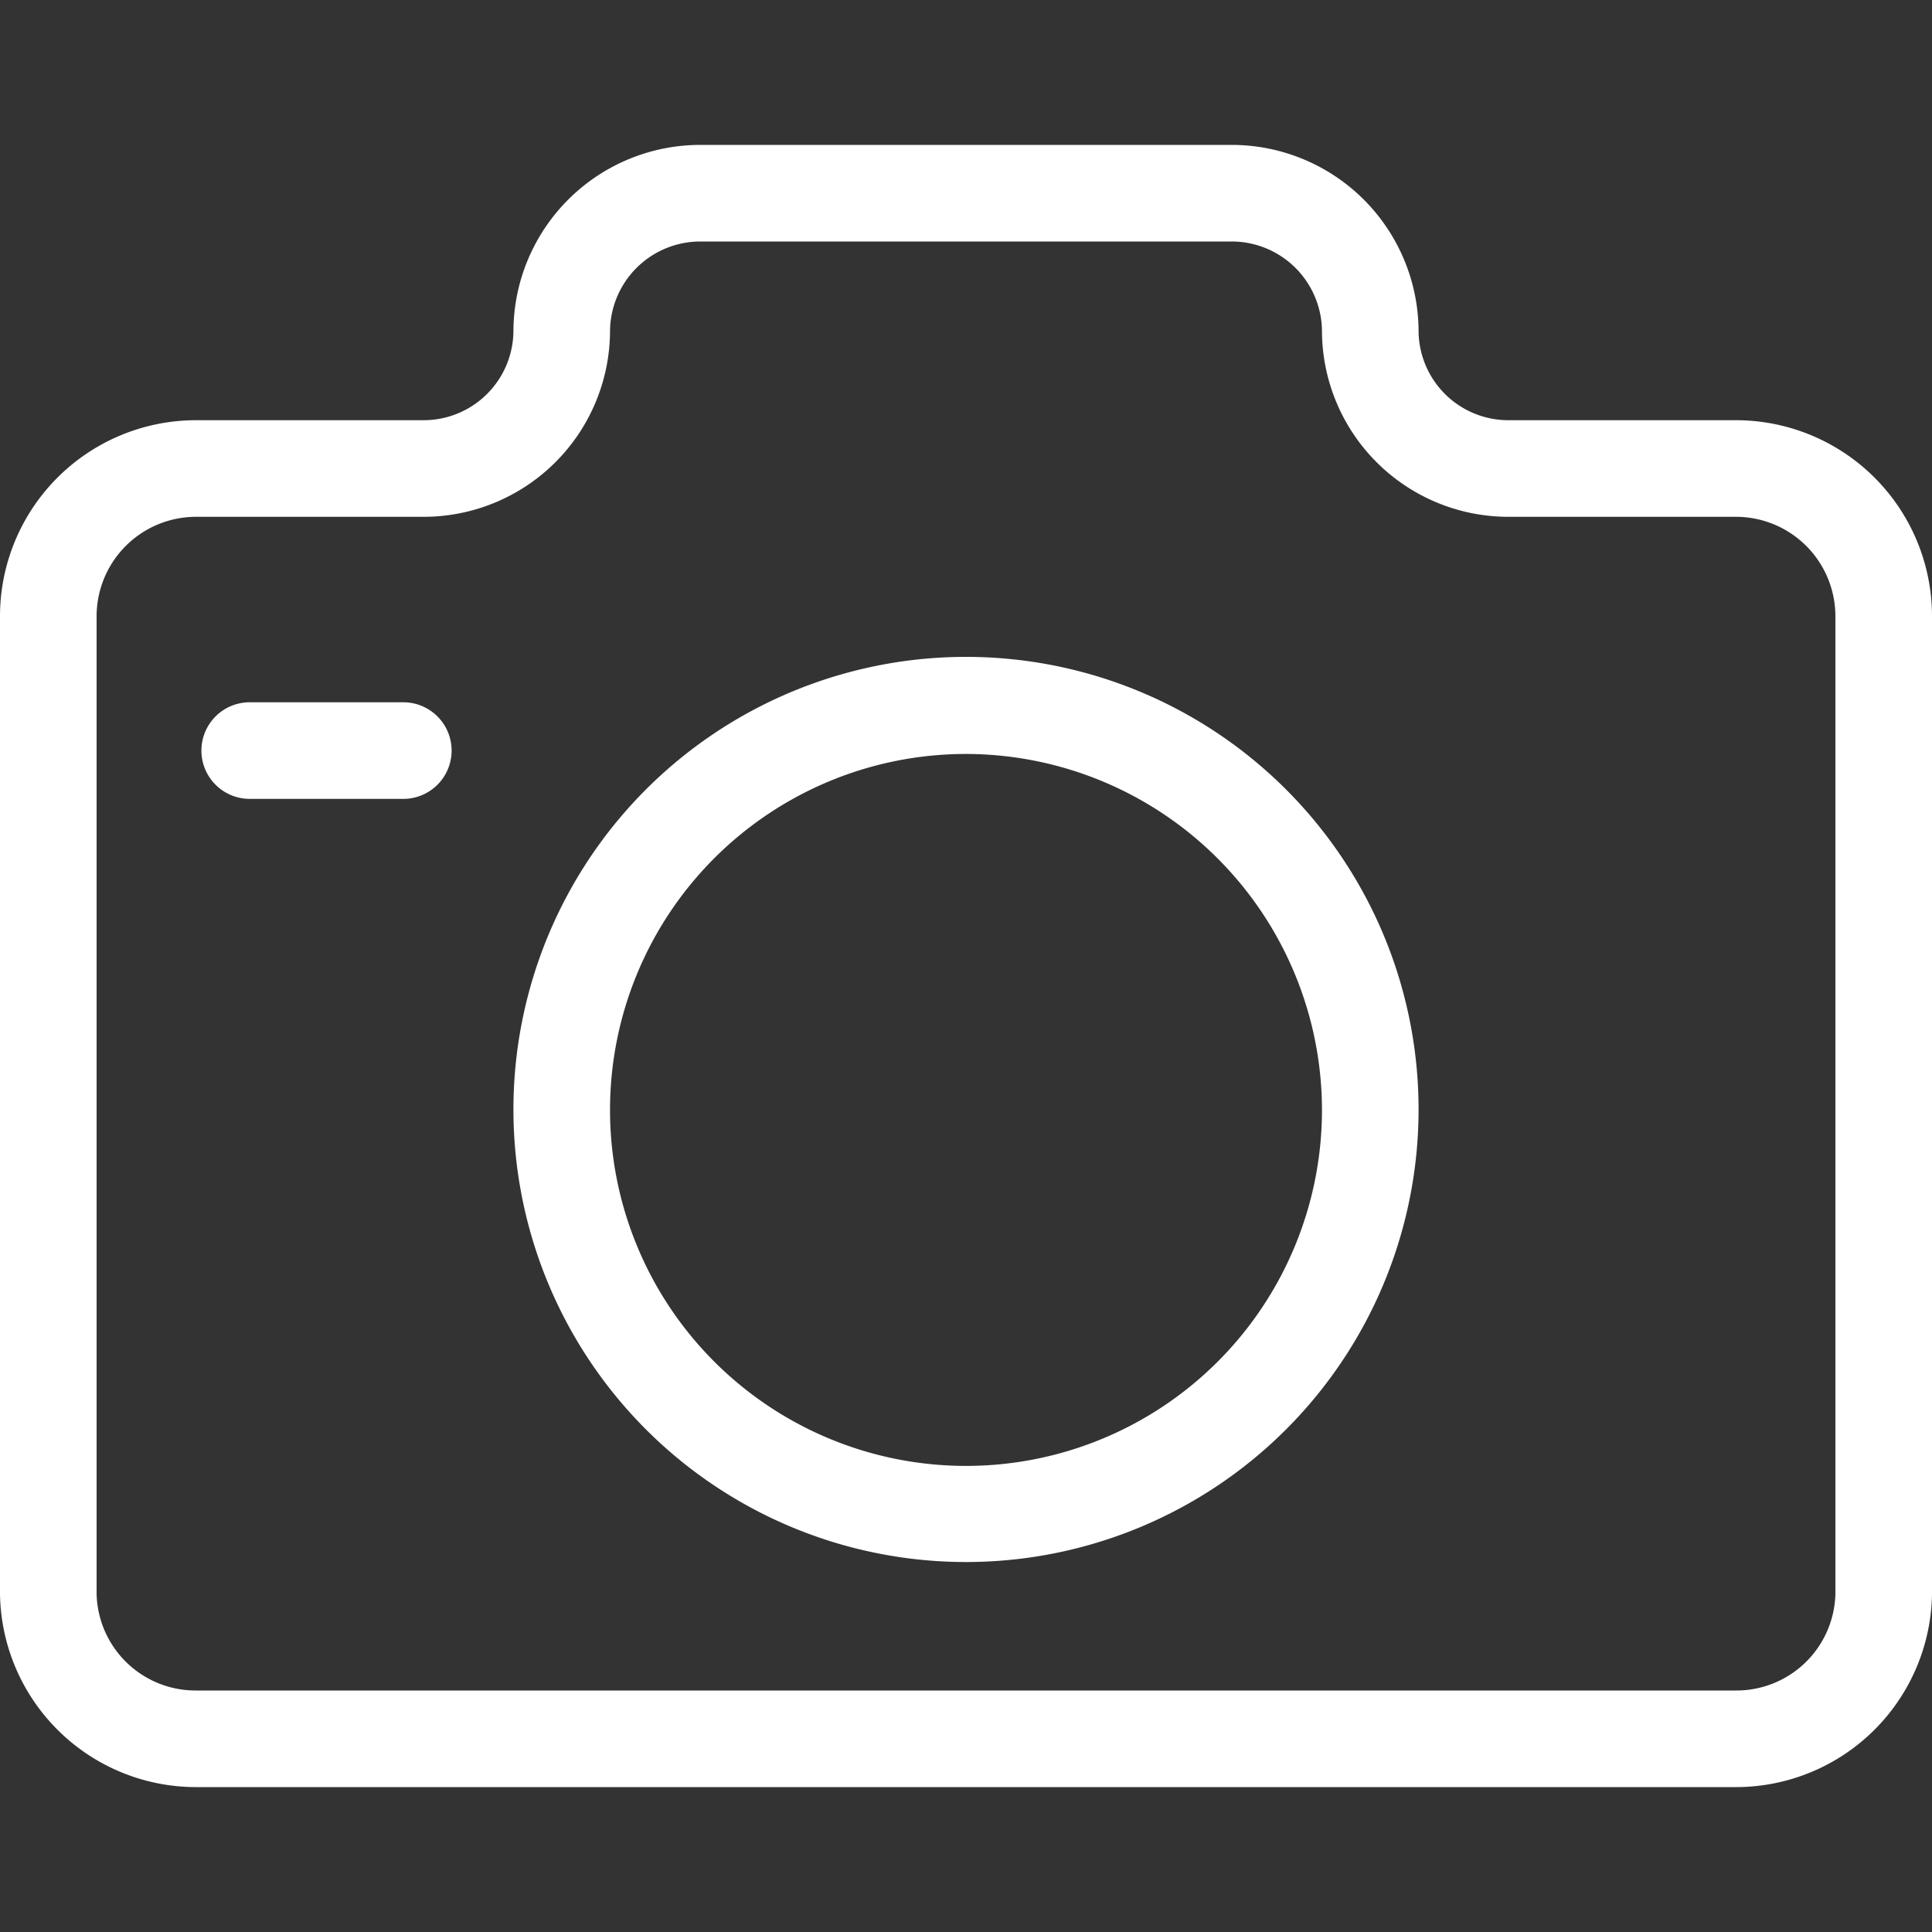
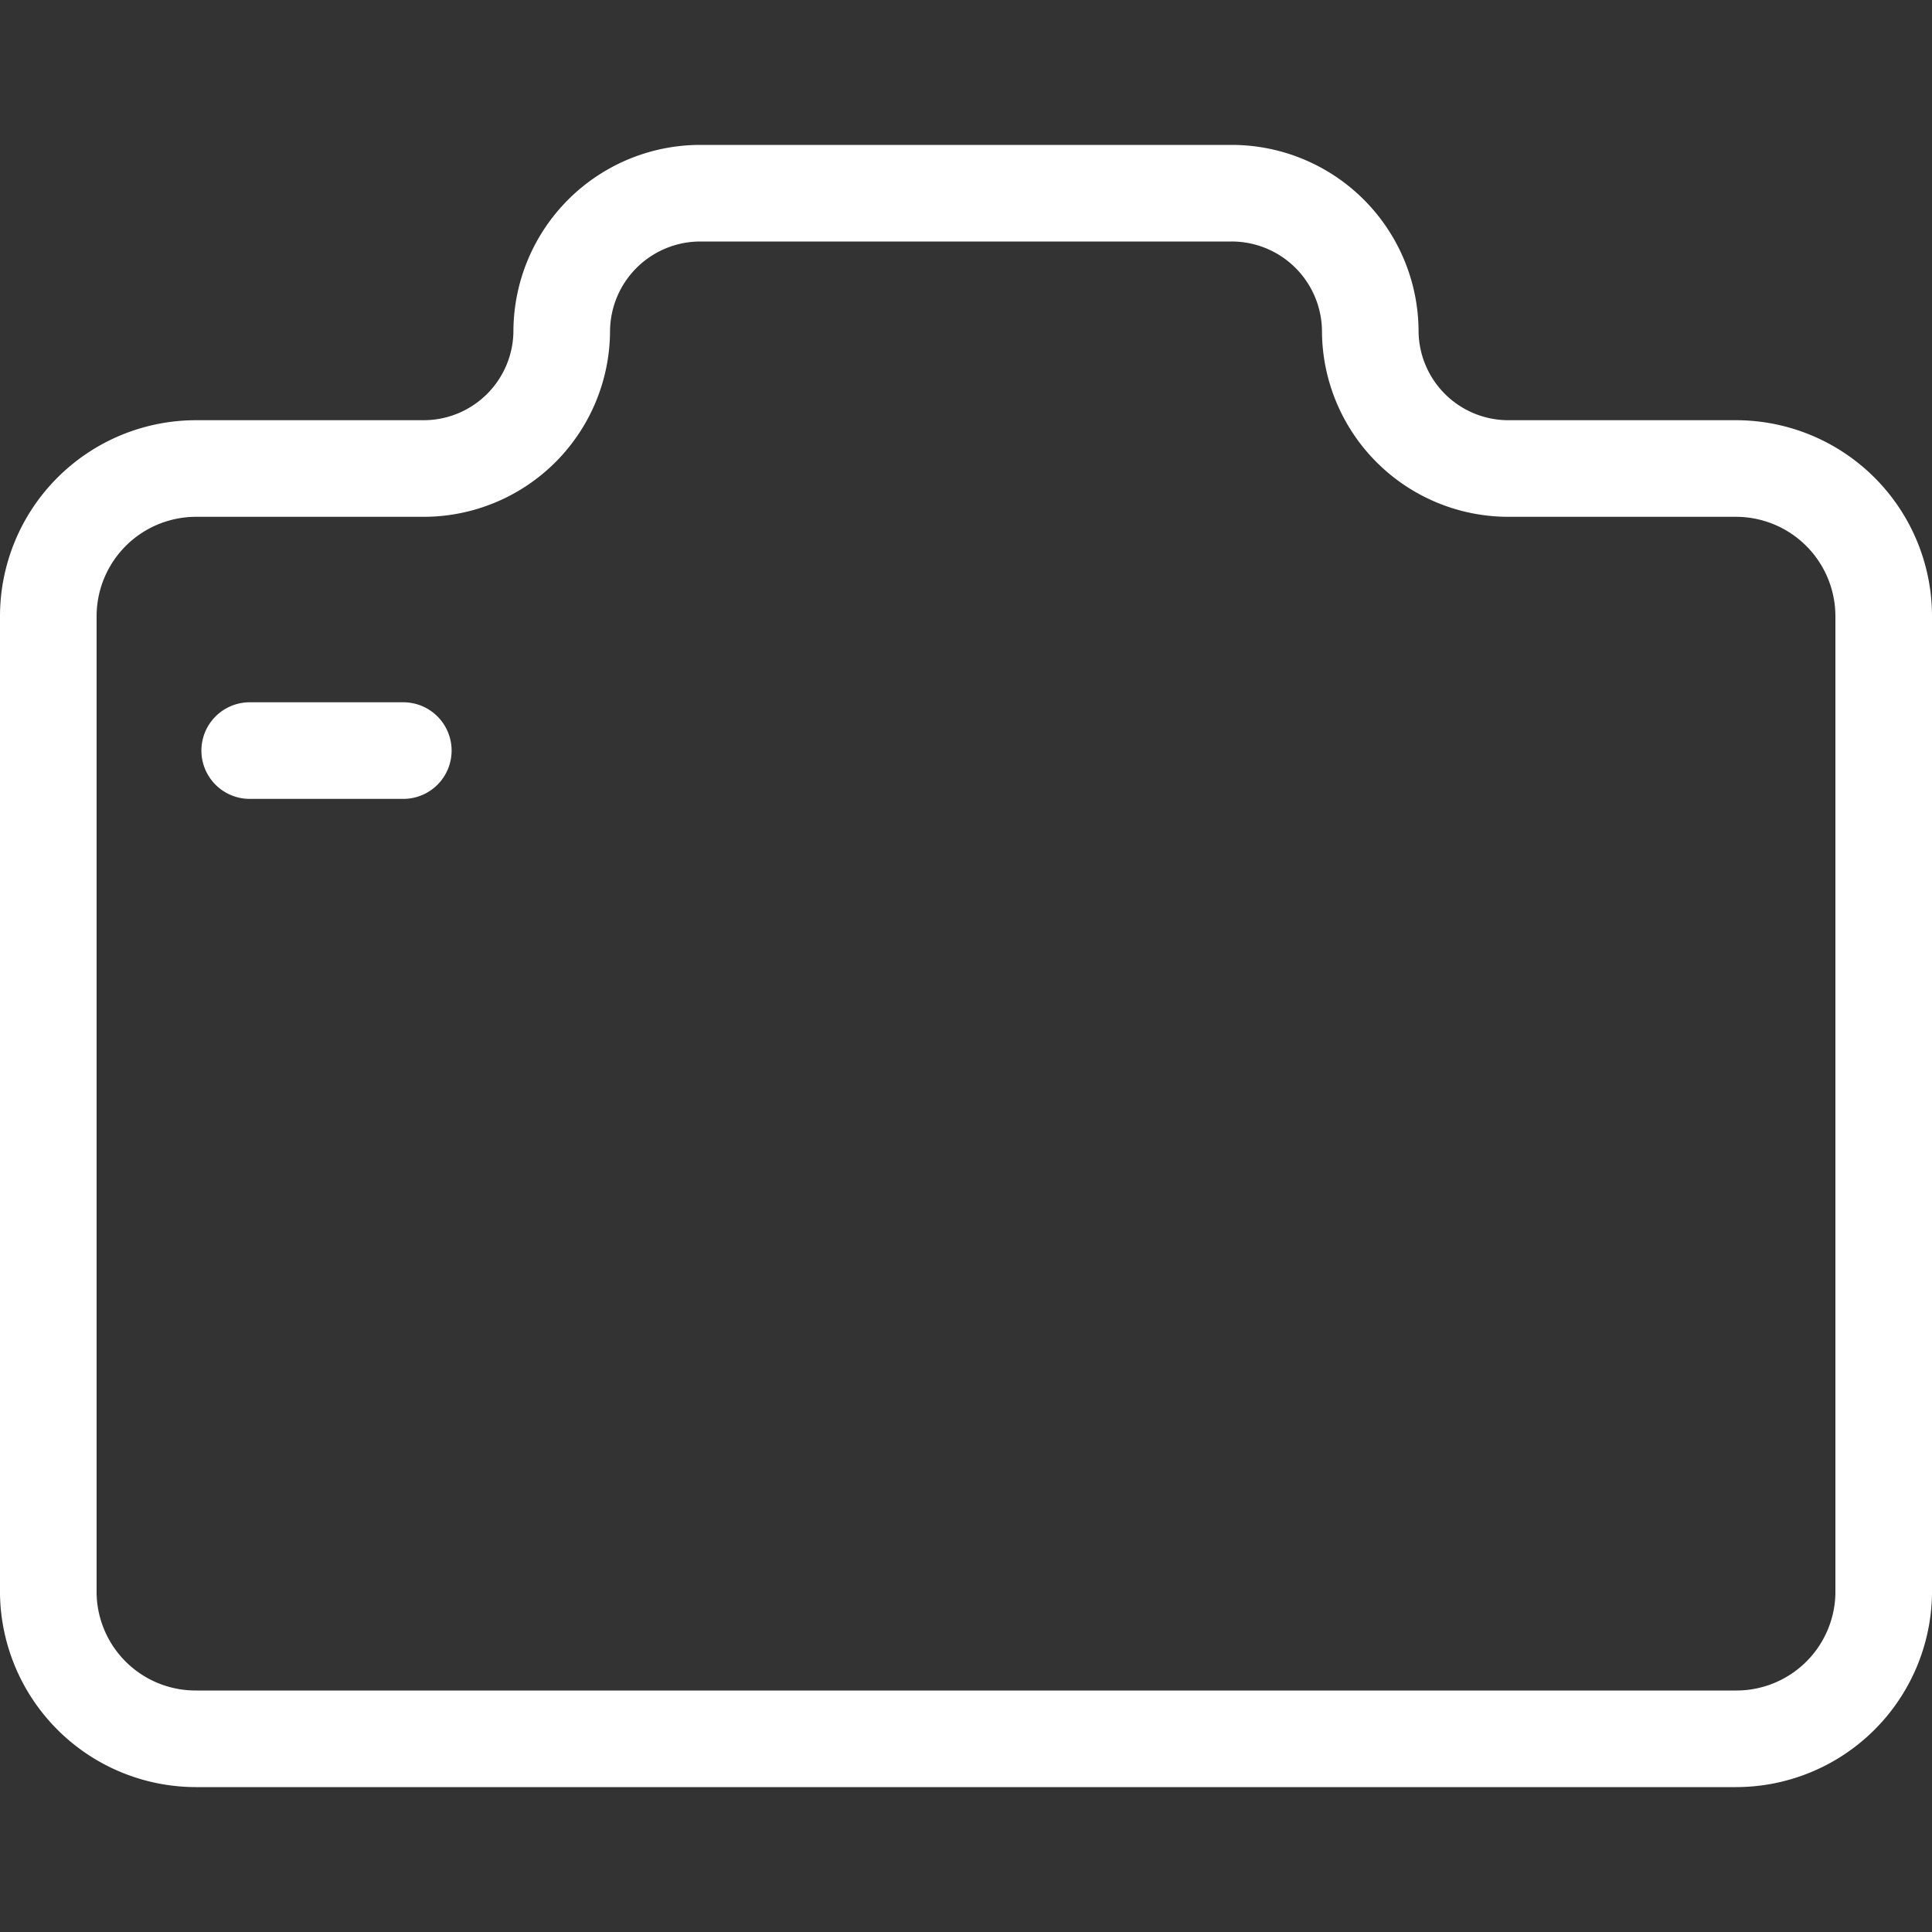
<svg xmlns="http://www.w3.org/2000/svg" viewBox="0 0 40 40">
  <rect x="0" y="0" width="40" height="40" fill="#333333" stroke="none" />
  <g fill="#fff">
    <path d="M35.94,37H4.06A4.06,4.06,0,0,1,0,33V12.76A4.06,4.06,0,0,1,4.06,8.7H8.77a1.86,1.86,0,0,0,1.86-1.86A3.87,3.87,0,0,1,14.5,3h11a3.87,3.87,0,0,1,3.87,3.86A1.86,1.86,0,0,0,31.23,8.7h4.71A4.06,4.06,0,0,1,40,12.76V33A4.06,4.06,0,0,1,35.94,37ZM4.06,10.7A2.06,2.06,0,0,0,2,12.76V33A2.05,2.05,0,0,0,4.06,35H35.94A2.05,2.05,0,0,0,38,33V12.76a2.06,2.06,0,0,0-2.06-2.06H31.23a3.86,3.86,0,0,1-3.86-3.86A1.87,1.87,0,0,0,25.5,5h-11a1.87,1.87,0,0,0-1.87,1.86A3.86,3.86,0,0,1,8.77,10.7Z" />
-     <path d="M20,32.34A9.37,9.37,0,1,1,29.37,23,9.37,9.37,0,0,1,20,32.34Zm0-16.73A7.37,7.37,0,1,0,27.37,23,7.38,7.38,0,0,0,20,15.61Z" />
    <path d="M8.35,16.54H5.17a1,1,0,0,1,0-2H8.35a1,1,0,1,1,0,2Z" />
  </g>
</svg>